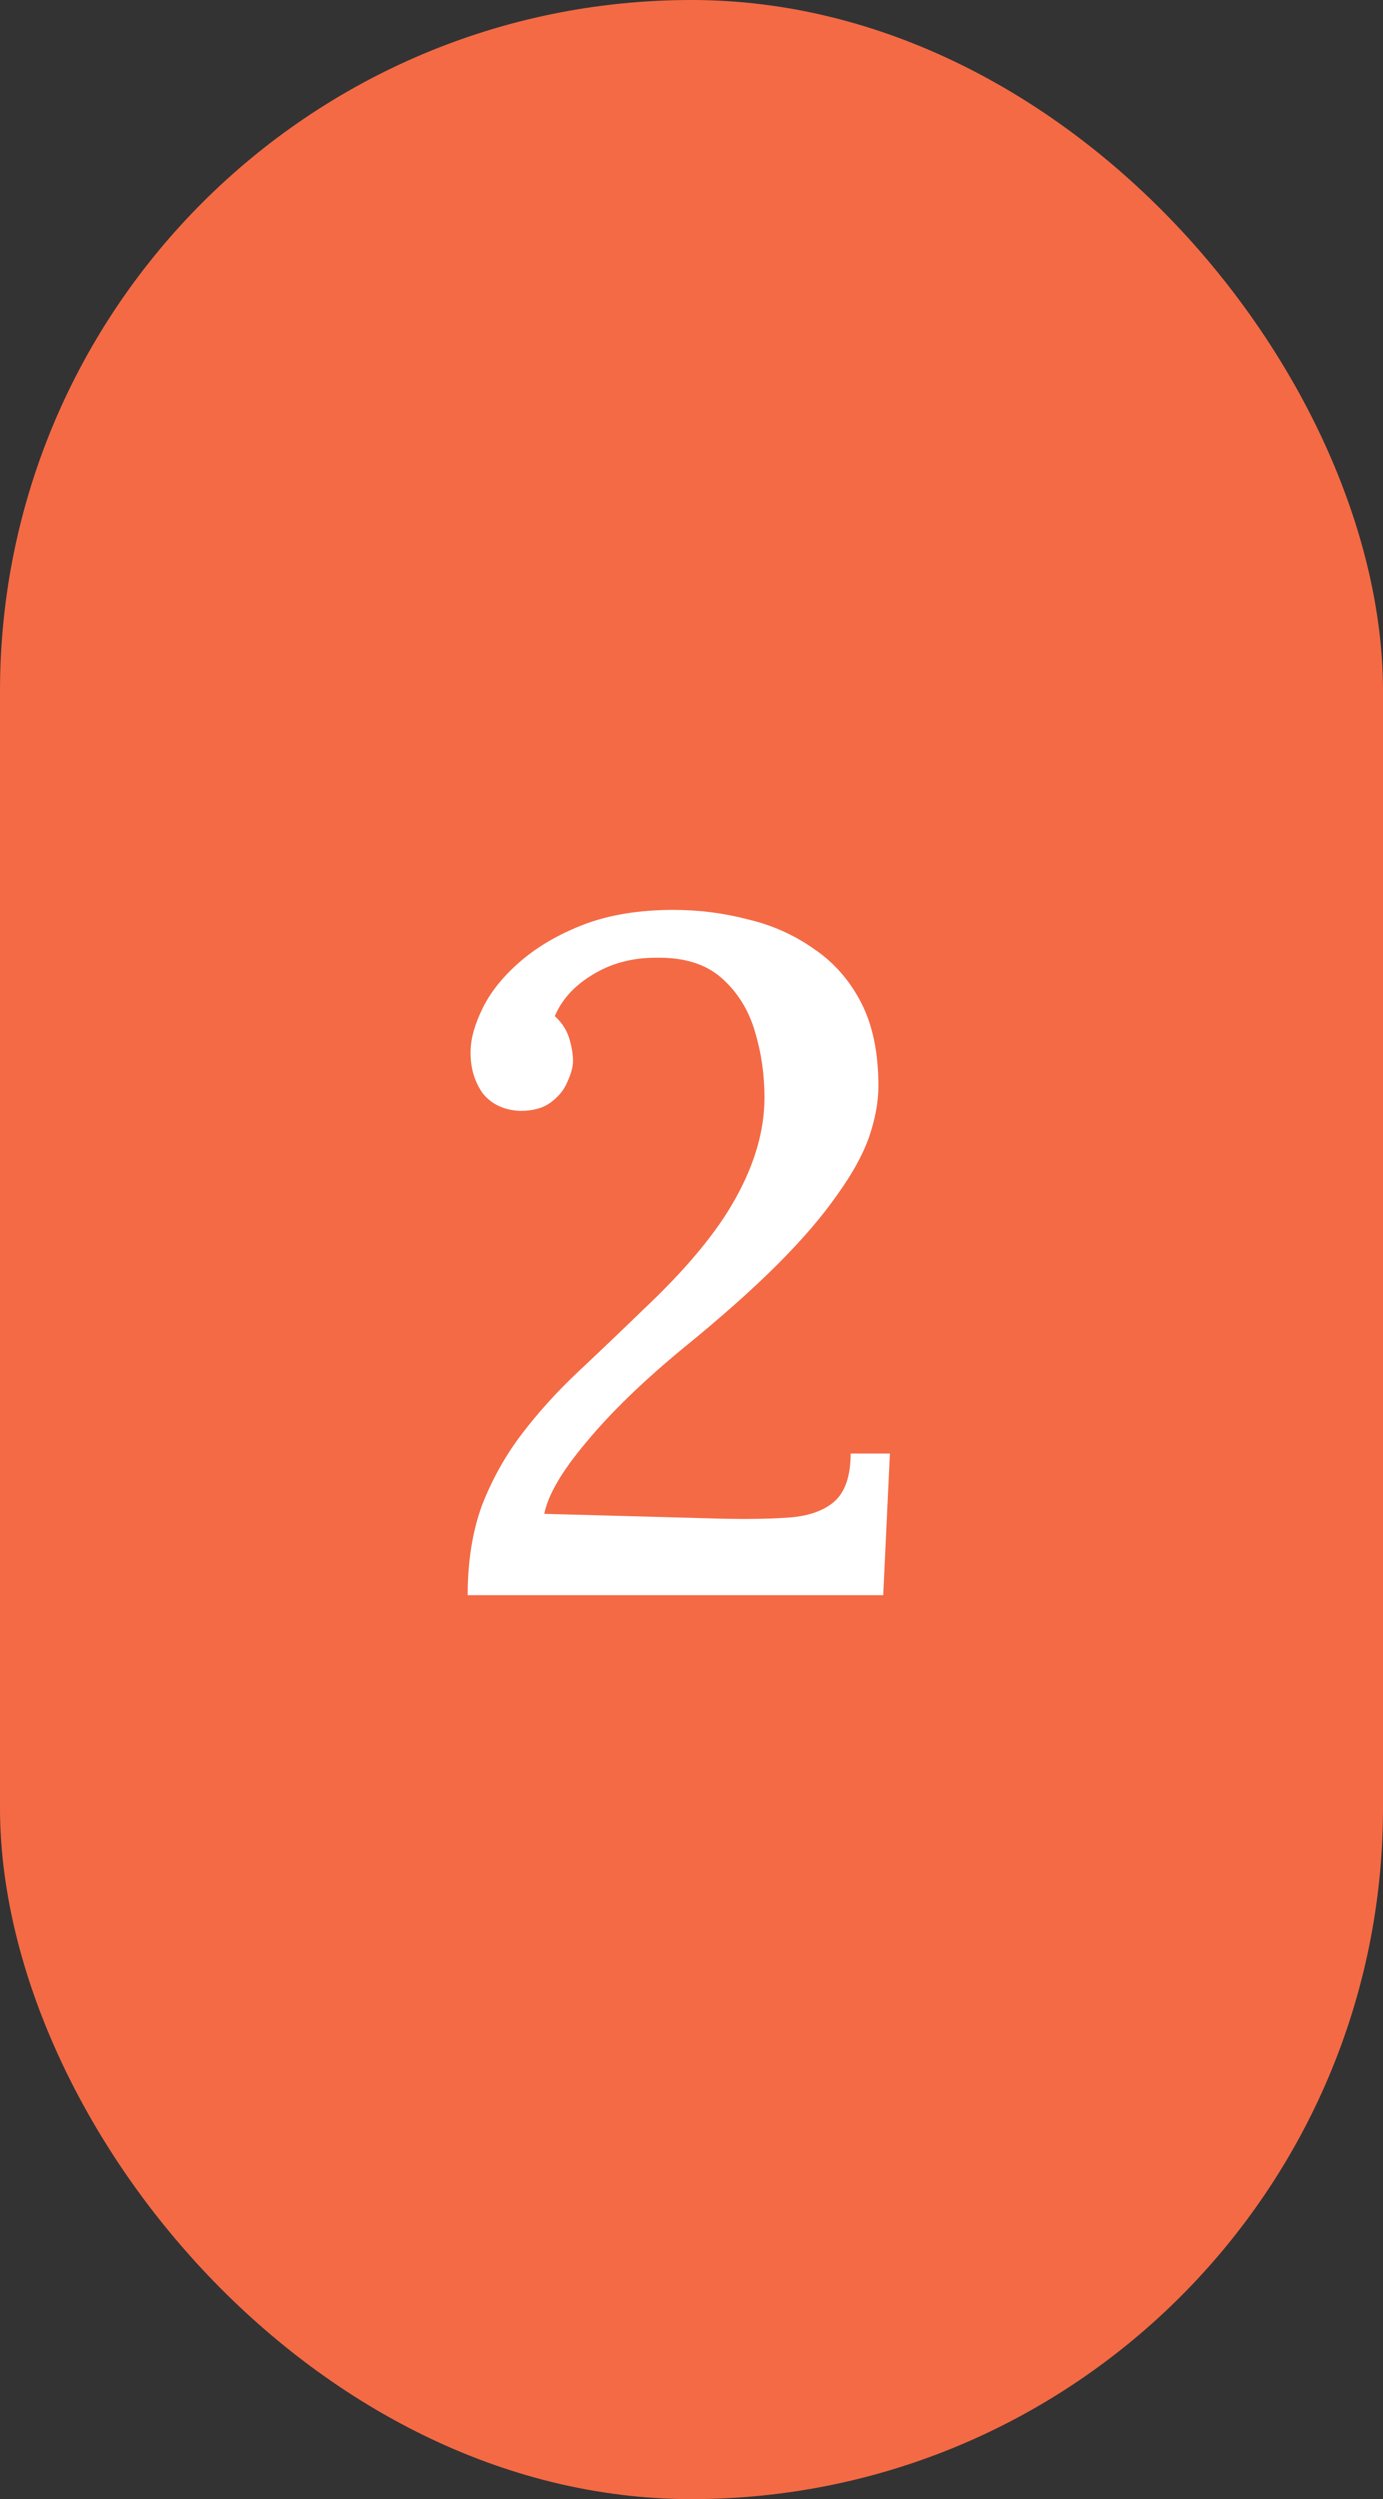
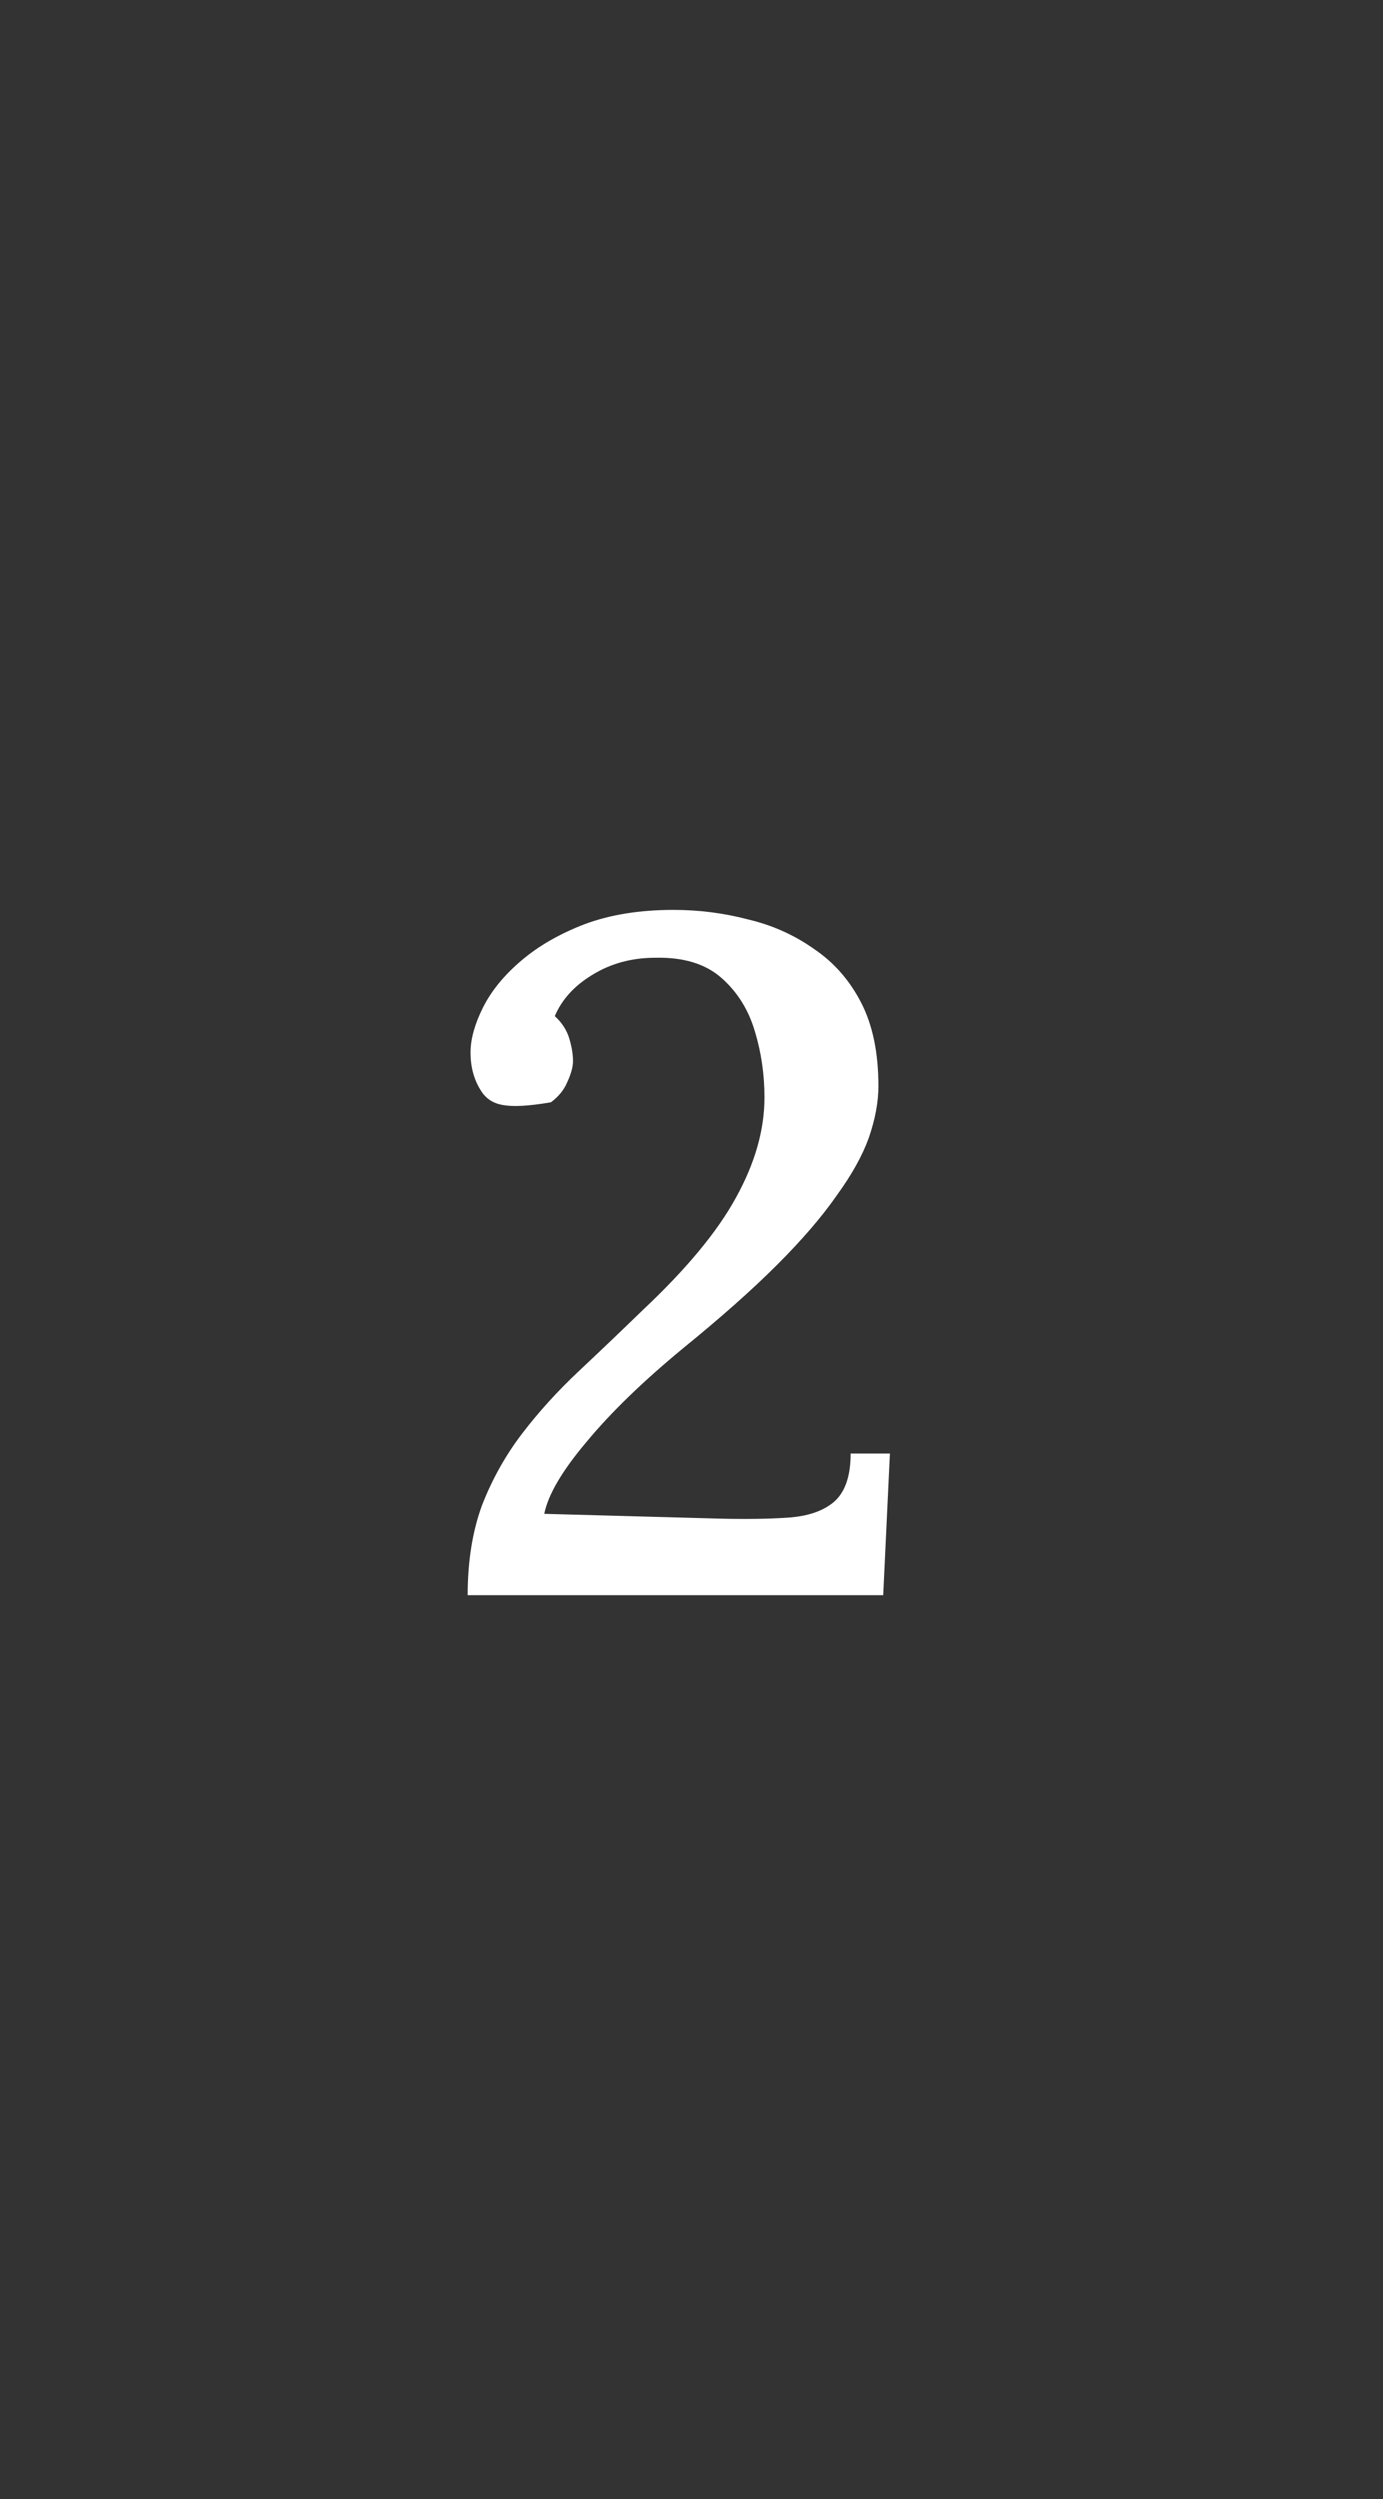
<svg xmlns="http://www.w3.org/2000/svg" width="26" height="47" viewBox="0 0 26 47" fill="none">
  <rect x="0" y="0" width="26" height="47" fill="#333333" stroke="none" />
-   <rect width="26" height="47" rx="13" fill="#F46A45" />
-   <path d="M8.792 30C8.792 29.364 8.882 28.8 9.062 28.308C9.254 27.816 9.506 27.366 9.818 26.958C10.13 26.55 10.484 26.16 10.88 25.788C11.276 25.416 11.678 25.032 12.086 24.636C12.902 23.868 13.484 23.166 13.832 22.53C14.192 21.882 14.372 21.252 14.372 20.64C14.372 20.208 14.312 19.794 14.192 19.398C14.072 18.99 13.862 18.654 13.562 18.39C13.262 18.126 12.848 18 12.32 18.012C11.876 18.012 11.48 18.12 11.132 18.336C10.796 18.54 10.562 18.798 10.43 19.11C10.562 19.23 10.652 19.368 10.7 19.524C10.748 19.68 10.772 19.824 10.772 19.956C10.772 20.064 10.736 20.196 10.664 20.352C10.604 20.496 10.502 20.622 10.358 20.73C10.214 20.838 10.022 20.892 9.782 20.892C9.482 20.88 9.248 20.772 9.08 20.568C8.924 20.352 8.846 20.094 8.846 19.794C8.846 19.542 8.924 19.26 9.08 18.948C9.236 18.636 9.476 18.342 9.8 18.066C10.124 17.79 10.52 17.562 10.988 17.382C11.468 17.202 12.026 17.112 12.662 17.112C13.142 17.112 13.61 17.172 14.066 17.292C14.522 17.4 14.936 17.586 15.308 17.85C15.68 18.102 15.974 18.438 16.19 18.858C16.406 19.278 16.514 19.8 16.514 20.424C16.514 20.724 16.454 21.048 16.334 21.396C16.214 21.732 16.01 22.098 15.722 22.494C15.446 22.89 15.074 23.322 14.606 23.79C14.138 24.258 13.55 24.78 12.842 25.356C12.086 25.98 11.48 26.568 11.024 27.12C10.568 27.66 10.304 28.11 10.232 28.47L13.526 28.56C14.018 28.572 14.444 28.566 14.804 28.542C15.176 28.518 15.464 28.422 15.668 28.254C15.884 28.074 15.992 27.768 15.992 27.336H16.73L16.604 30H8.792Z" fill="white" />
+   <path d="M8.792 30C8.792 29.364 8.882 28.8 9.062 28.308C9.254 27.816 9.506 27.366 9.818 26.958C10.13 26.55 10.484 26.16 10.88 25.788C11.276 25.416 11.678 25.032 12.086 24.636C12.902 23.868 13.484 23.166 13.832 22.53C14.192 21.882 14.372 21.252 14.372 20.64C14.372 20.208 14.312 19.794 14.192 19.398C14.072 18.99 13.862 18.654 13.562 18.39C13.262 18.126 12.848 18 12.32 18.012C11.876 18.012 11.48 18.12 11.132 18.336C10.796 18.54 10.562 18.798 10.43 19.11C10.562 19.23 10.652 19.368 10.7 19.524C10.748 19.68 10.772 19.824 10.772 19.956C10.772 20.064 10.736 20.196 10.664 20.352C10.604 20.496 10.502 20.622 10.358 20.73C9.482 20.88 9.248 20.772 9.08 20.568C8.924 20.352 8.846 20.094 8.846 19.794C8.846 19.542 8.924 19.26 9.08 18.948C9.236 18.636 9.476 18.342 9.8 18.066C10.124 17.79 10.52 17.562 10.988 17.382C11.468 17.202 12.026 17.112 12.662 17.112C13.142 17.112 13.61 17.172 14.066 17.292C14.522 17.4 14.936 17.586 15.308 17.85C15.68 18.102 15.974 18.438 16.19 18.858C16.406 19.278 16.514 19.8 16.514 20.424C16.514 20.724 16.454 21.048 16.334 21.396C16.214 21.732 16.01 22.098 15.722 22.494C15.446 22.89 15.074 23.322 14.606 23.79C14.138 24.258 13.55 24.78 12.842 25.356C12.086 25.98 11.48 26.568 11.024 27.12C10.568 27.66 10.304 28.11 10.232 28.47L13.526 28.56C14.018 28.572 14.444 28.566 14.804 28.542C15.176 28.518 15.464 28.422 15.668 28.254C15.884 28.074 15.992 27.768 15.992 27.336H16.73L16.604 30H8.792Z" fill="white" />
</svg>